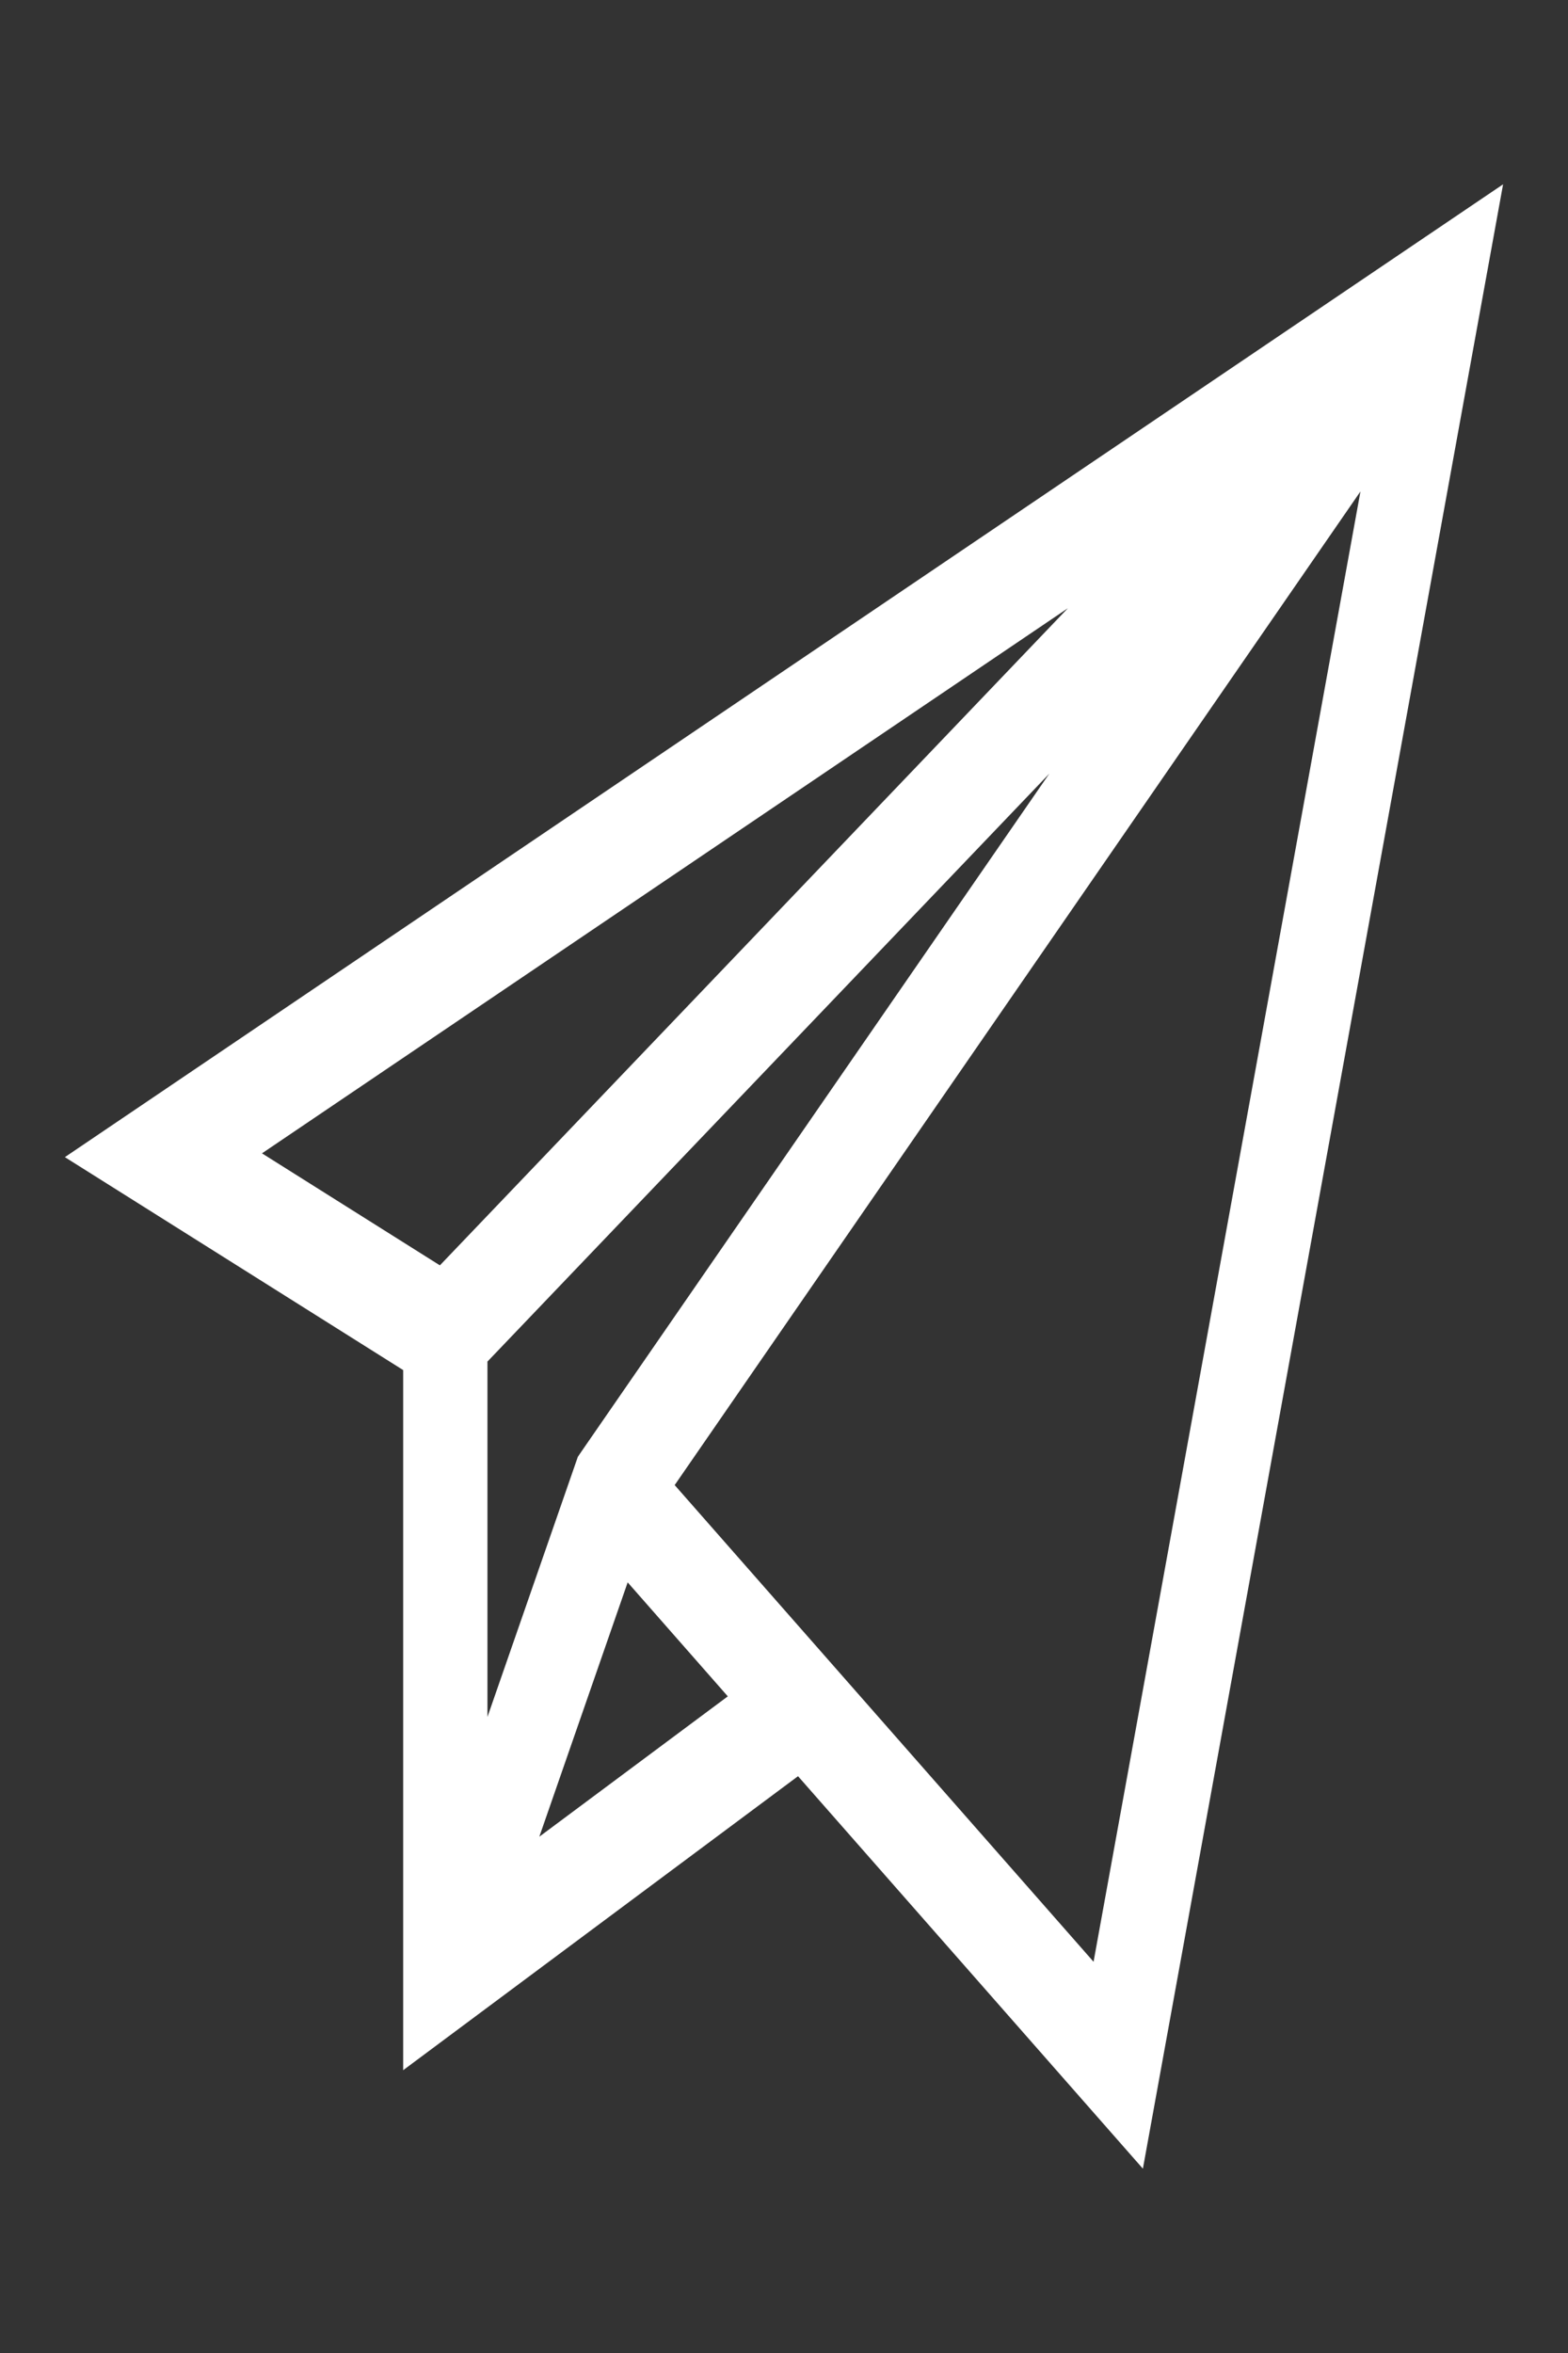
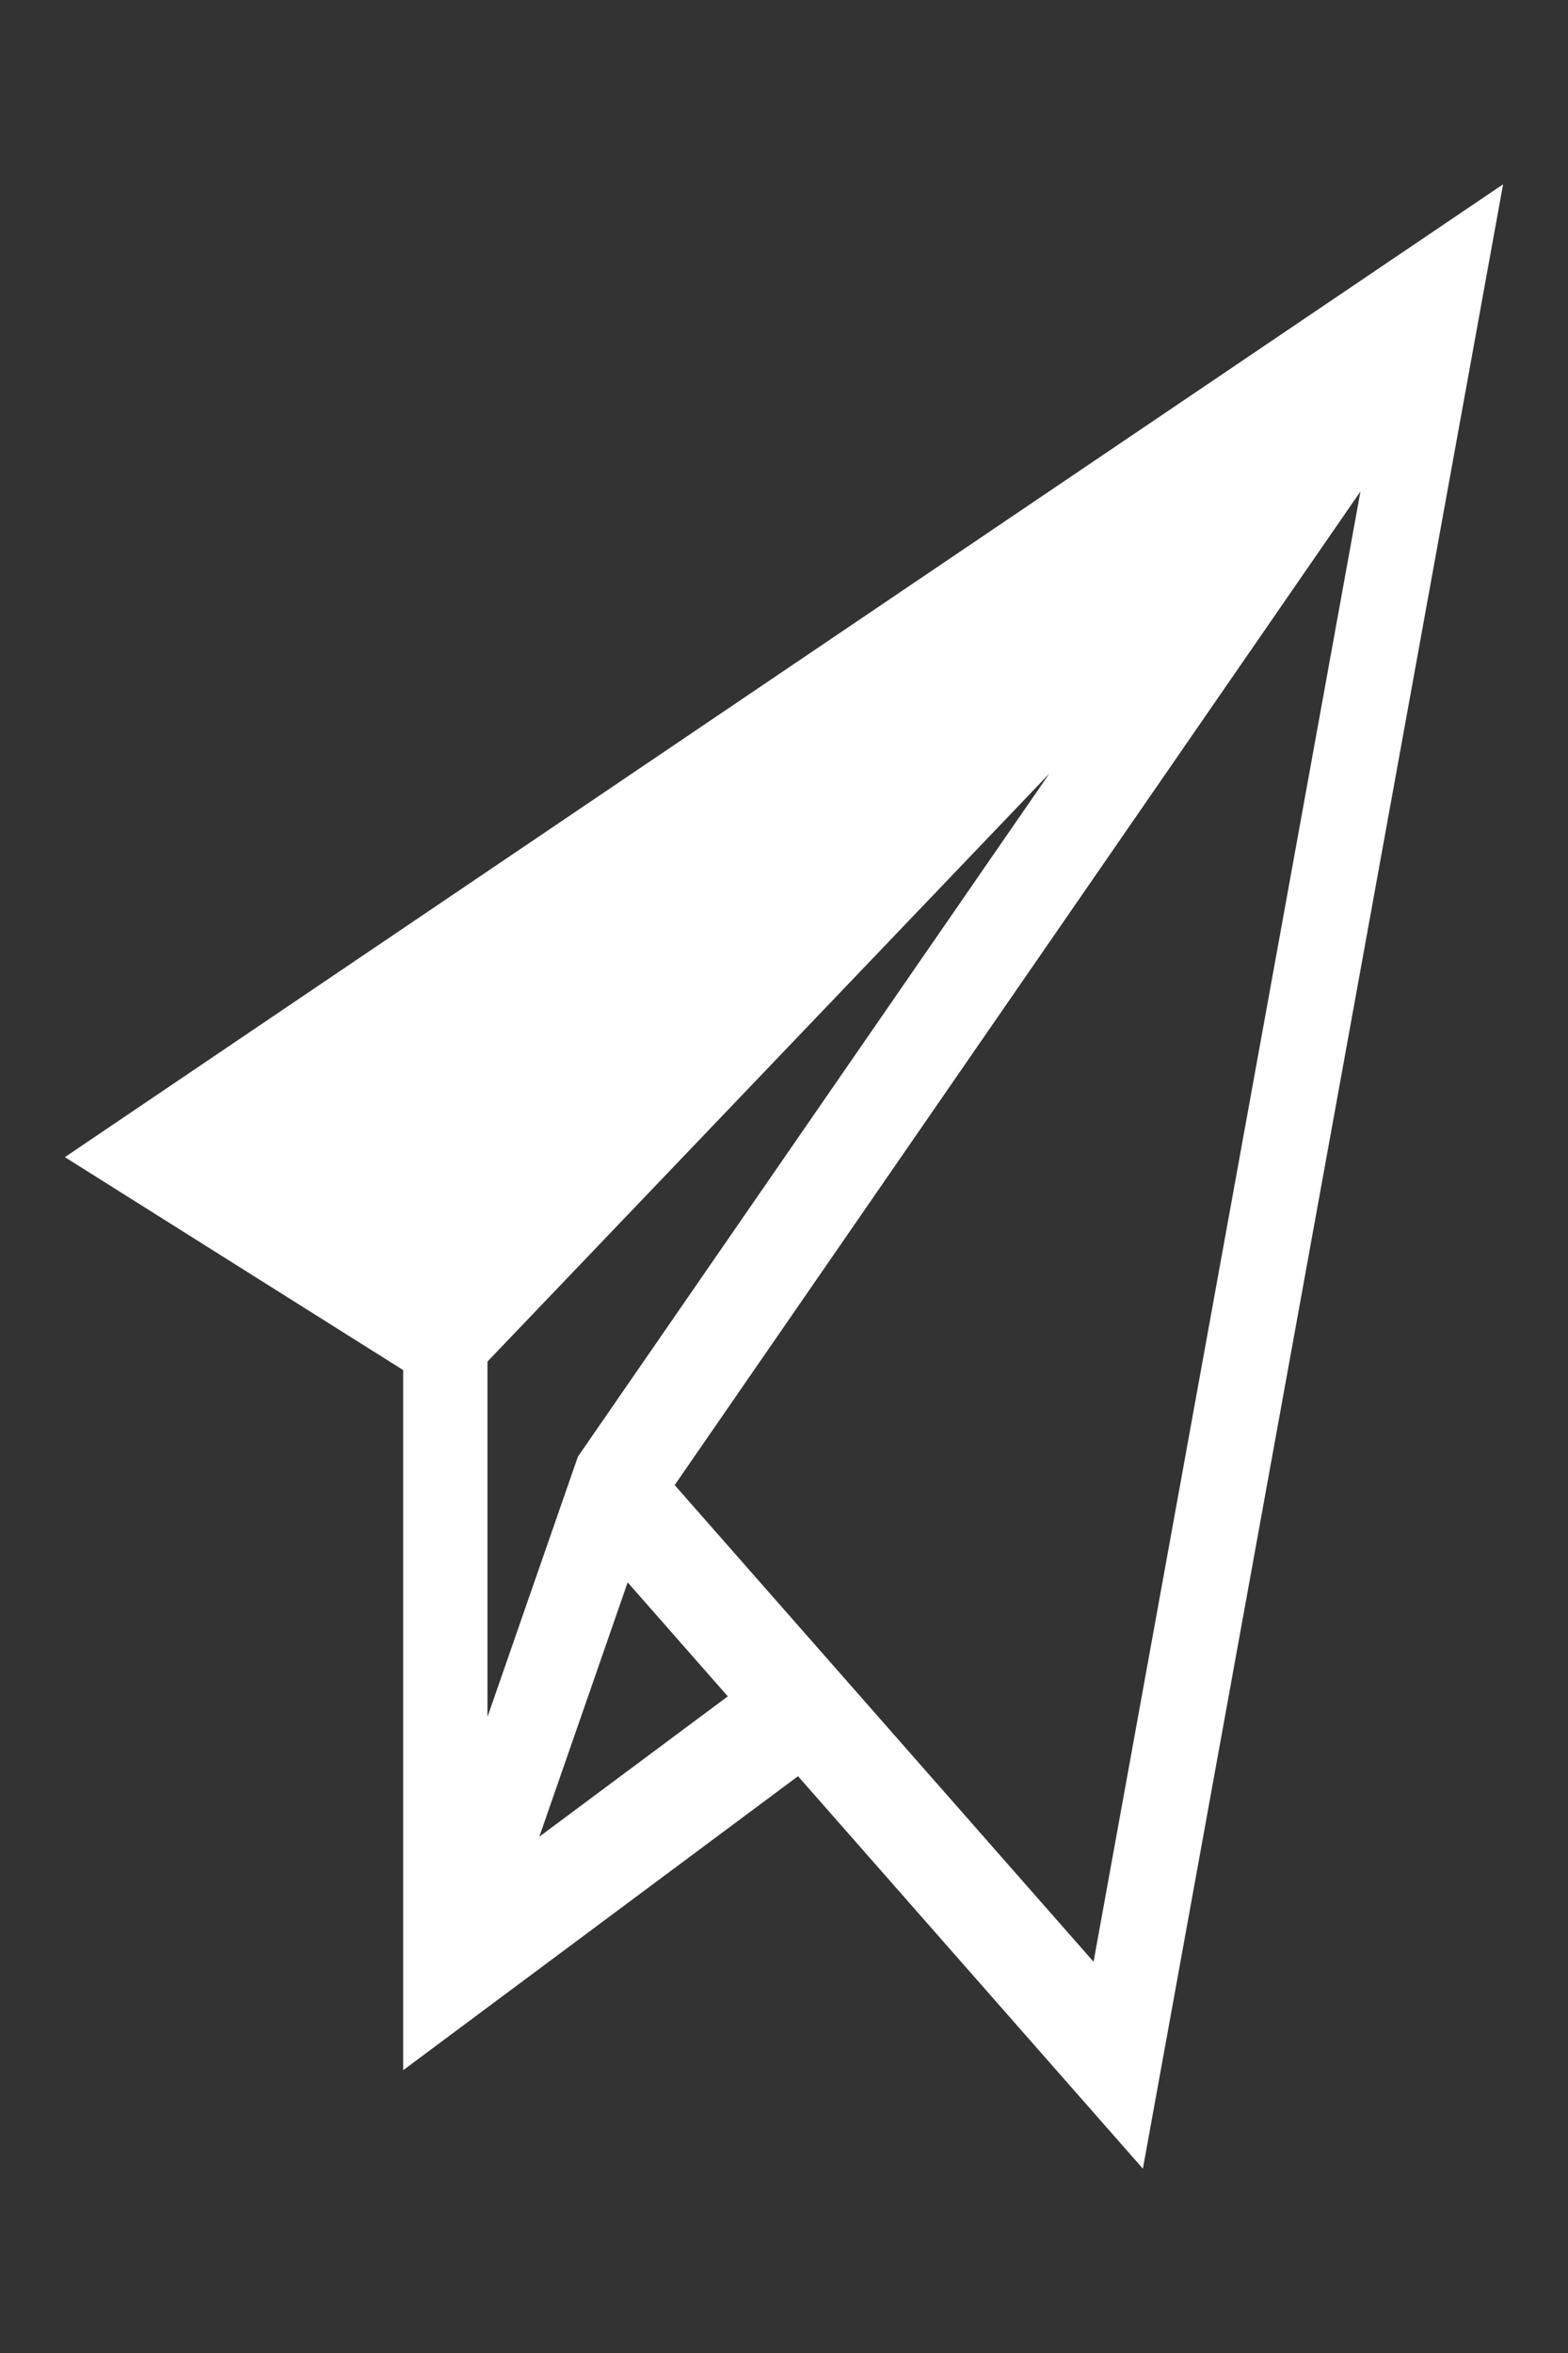
<svg xmlns="http://www.w3.org/2000/svg" version="1.1" x="0px" y="0px" width="50px" height="75px" viewBox="-2.069 -5.875 50 75" enable-background="new -2.069 -5.875 50 75" xml:space="preserve">
  <rect x="-2.069" y="-5.875" width="50" height="75" fill="#333333" stroke="none" />
  <defs>
</defs>
-   <path fill="#FFFFFF" d="M45.861,0L0,31.008l10.787,6.787v22.316l12.591-9.371l10.997,12.51L45.861,0z M16.503,40.346l-0.146,0.214  l-2.882,8.291V37.524l17.918-18.742L16.503,40.346z M31.984,13.511L11.958,34.457l-5.673-3.57L31.984,13.511z M15.129,52.668  l2.817-8.106l3.193,3.633L15.129,52.668z M19.445,41.461L41.313,9.789l-8.511,46.866L19.445,41.461z" />
+   <path fill="#FFFFFF" d="M45.861,0L0,31.008l10.787,6.787v22.316l12.591-9.371l10.997,12.51L45.861,0z M16.503,40.346l-0.146,0.214  l-2.882,8.291V37.524l17.918-18.742L16.503,40.346z M31.984,13.511L11.958,34.457L31.984,13.511z M15.129,52.668  l2.817-8.106l3.193,3.633L15.129,52.668z M19.445,41.461L41.313,9.789l-8.511,46.866L19.445,41.461z" />
</svg>